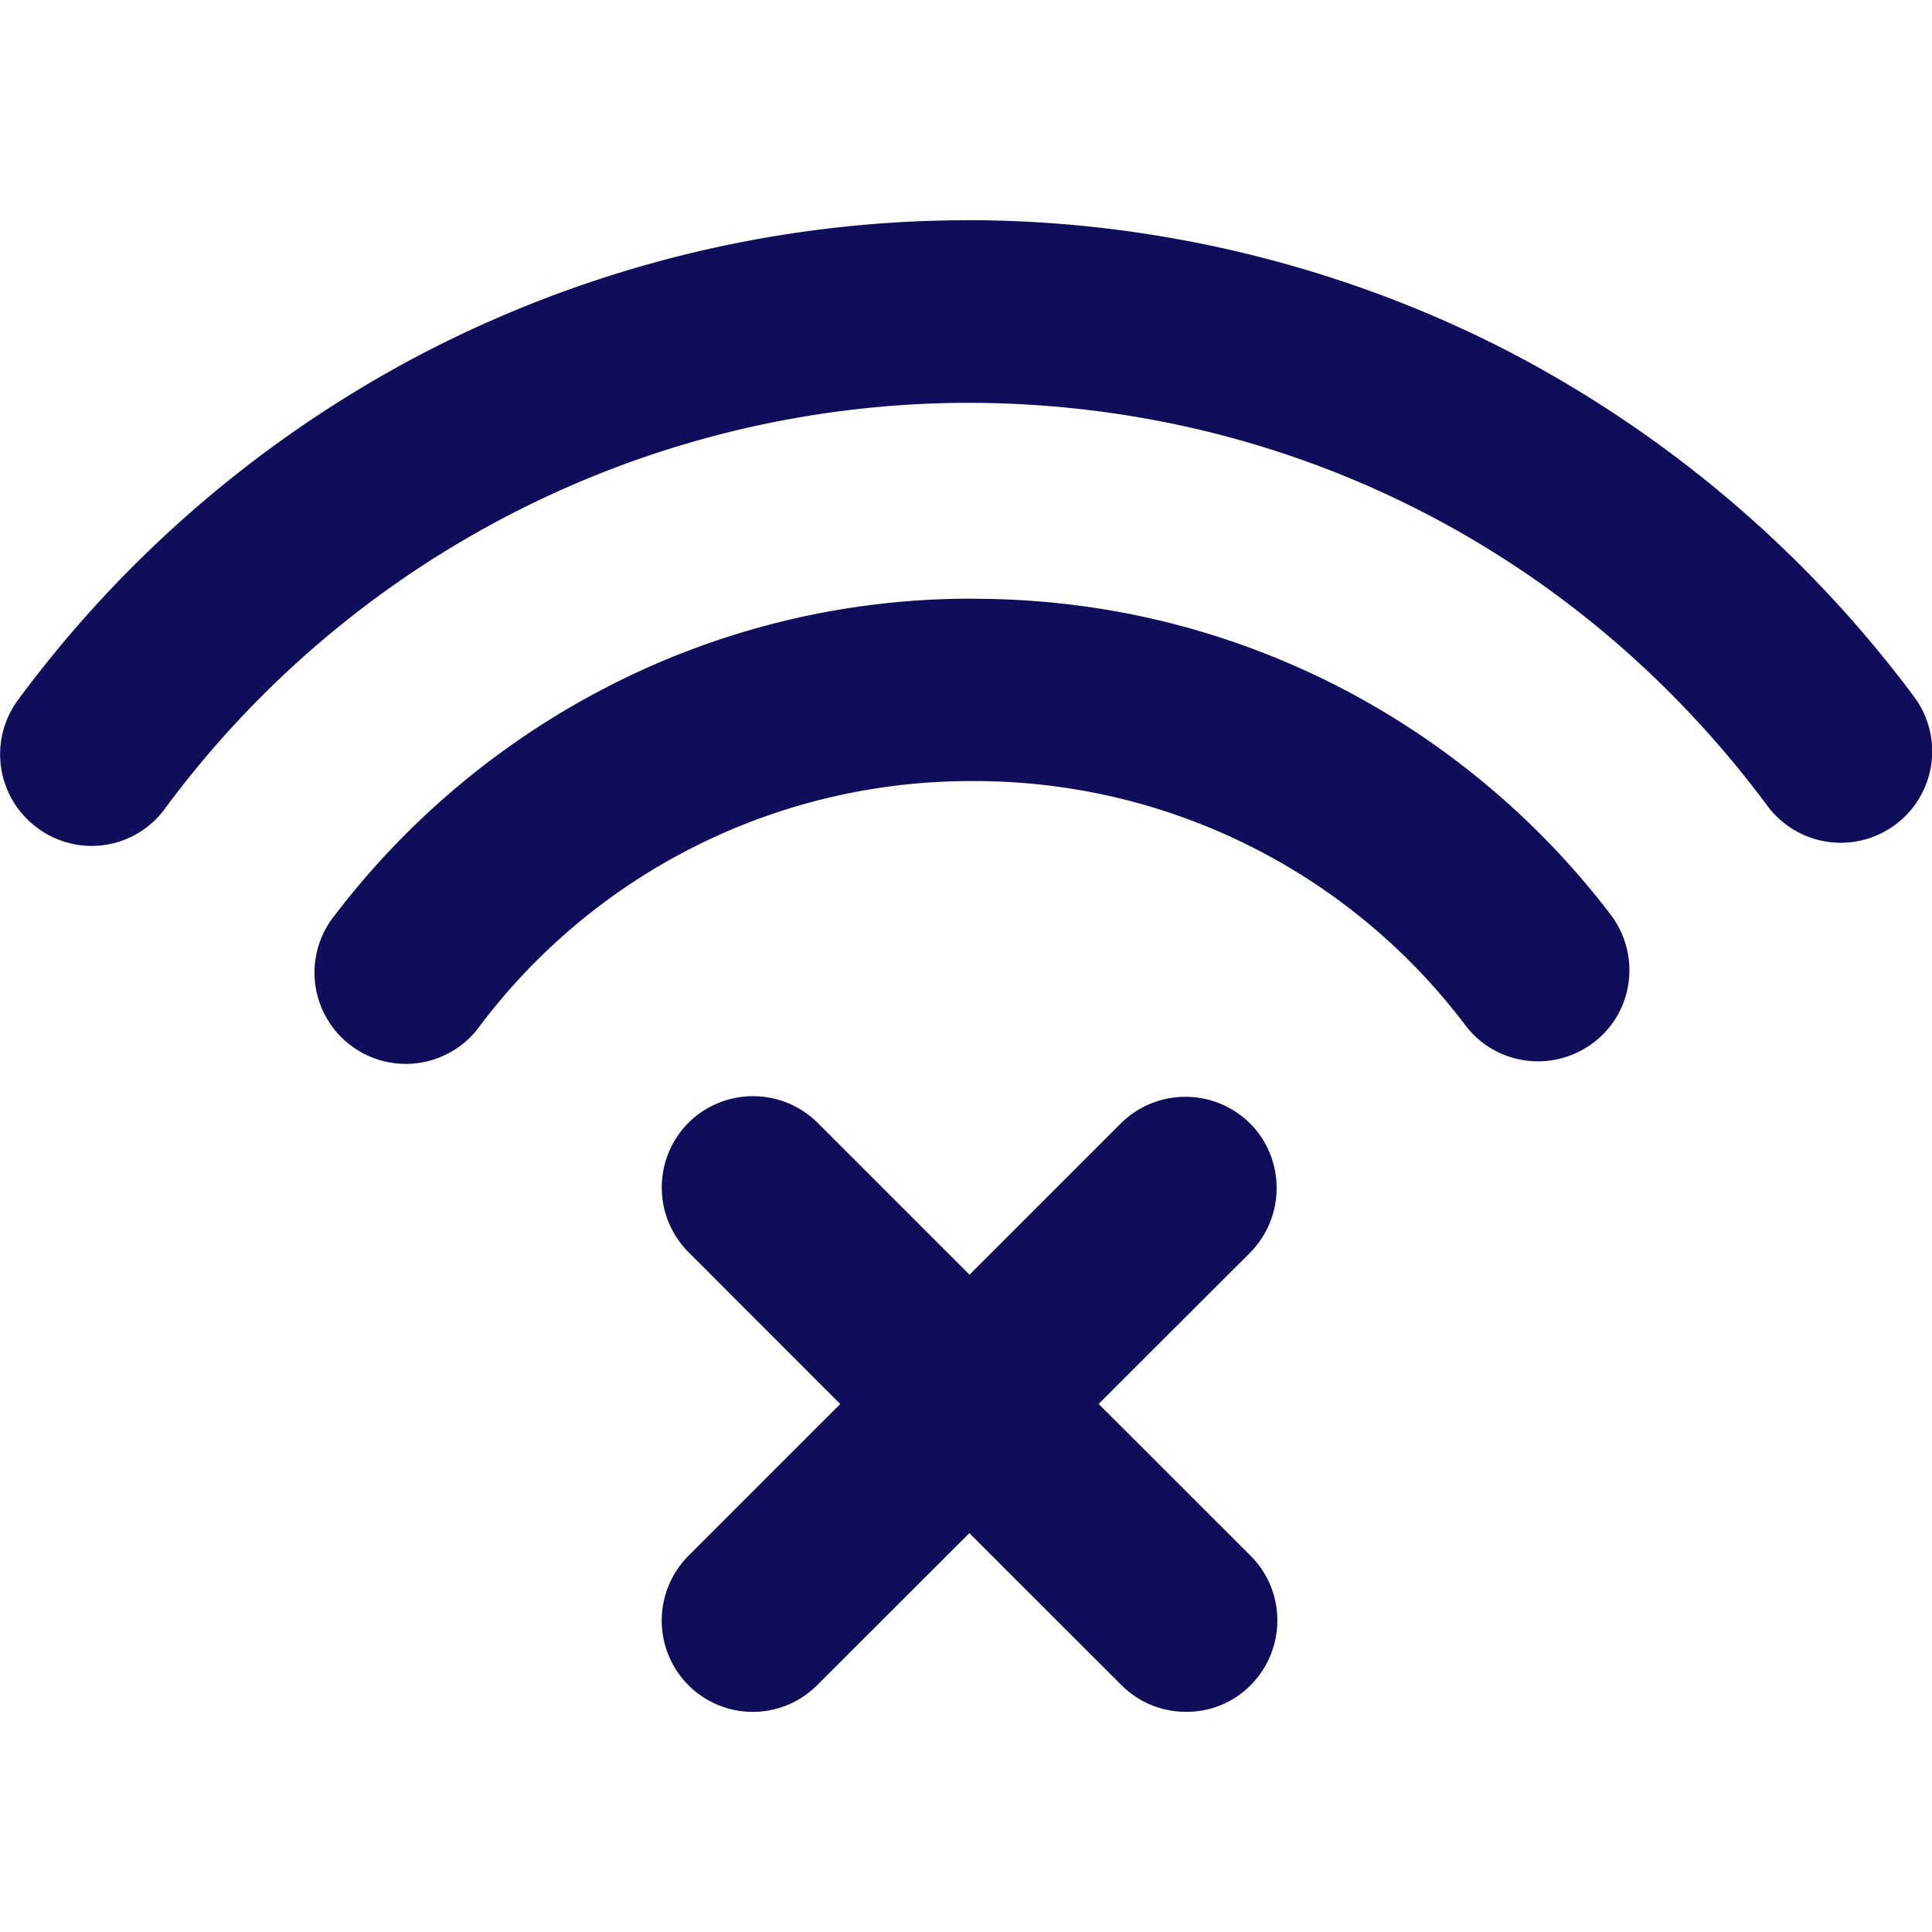
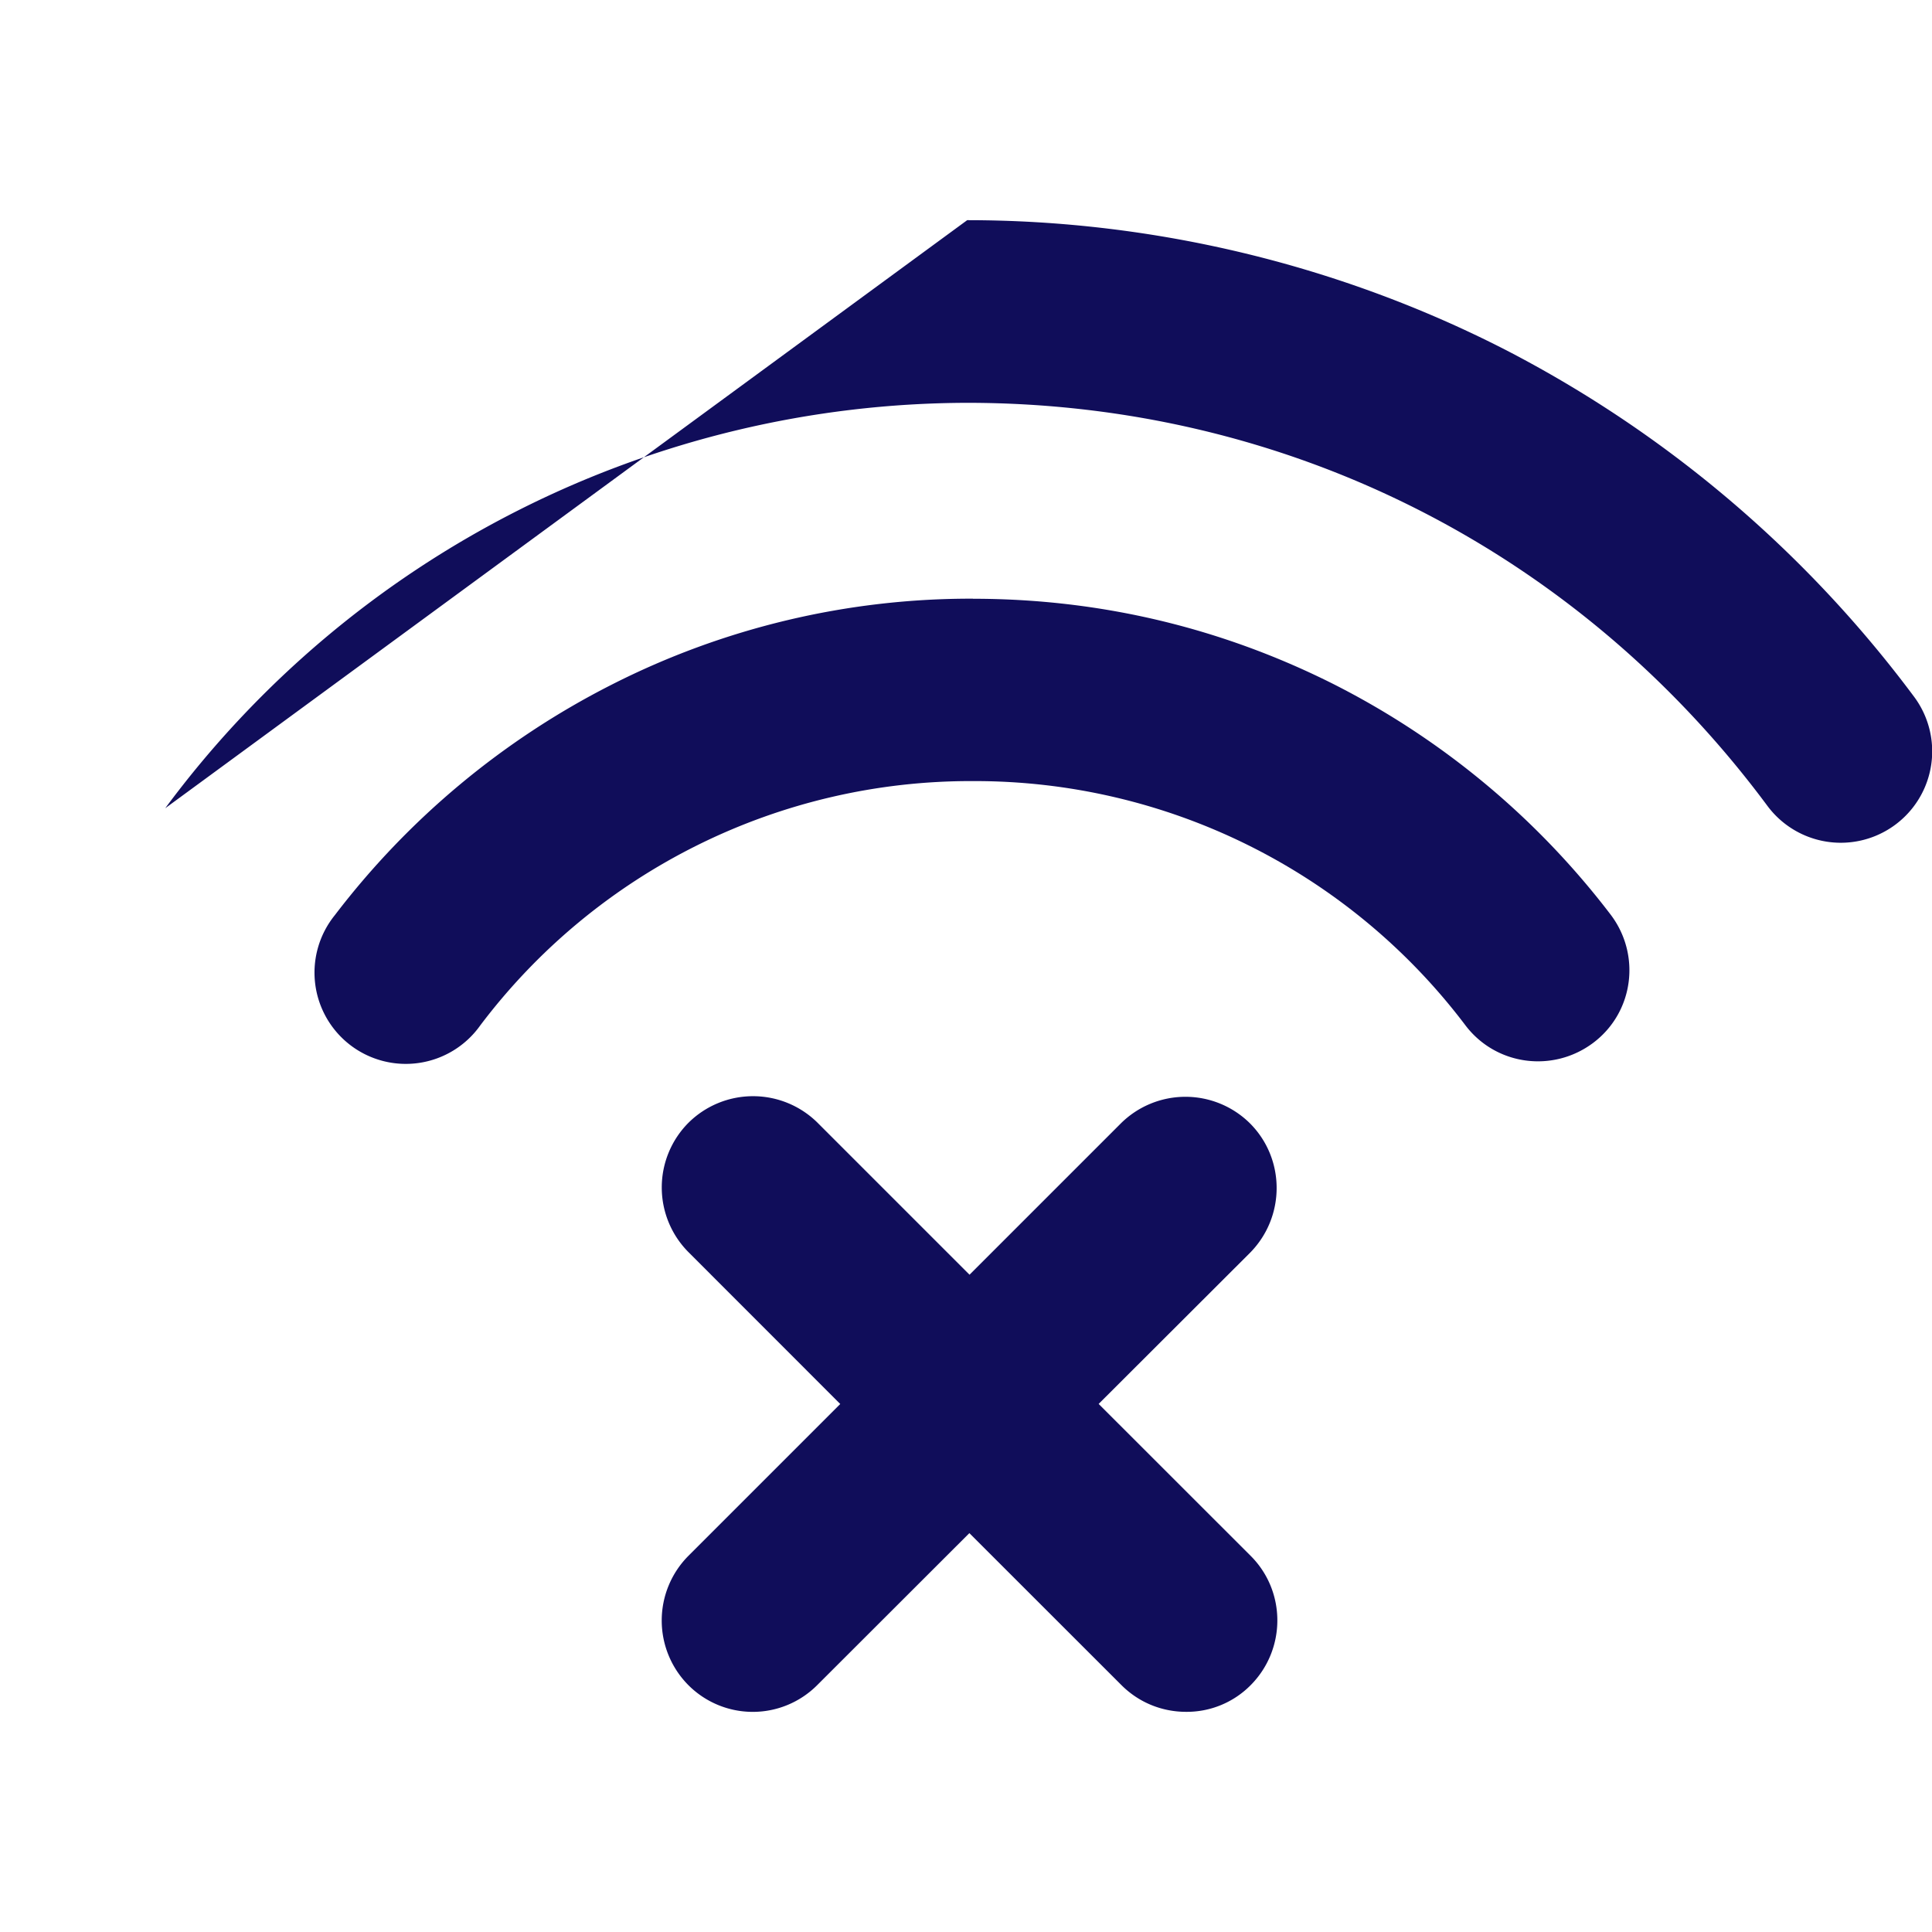
<svg xmlns="http://www.w3.org/2000/svg" t="1710923997193" class="icon" viewBox="0 0 1024 1024" version="1.1" p-id="10912" width="200" height="200">
-   <path d="M433.359 595.115l80.512 80.512 80.171-80.171a48.597 48.597 0 0 1 68.523 0c18.773 18.859 18.773 49.493 0 68.523l-80.256 80.128 80.597 80.555c18.816 18.816 18.816 49.493 0 68.48a47.573 47.573 0 0 1-34.261 14.165c-12.373 0-24.747-4.651-34.261-14.165l-80.597-80.555-80.64 80.555a48.213 48.213 0 0 1-68.309 0 48.597 48.597 0 0 1 0-68.48l80.512-80.512-80.469-80.512a48.597 48.597 0 0 1 0-68.523 48.597 48.597 0 0 1 68.48 0z m82.347-277.76c67.413 0 131.968 15.403 191.659 45.525a427.435 427.435 0 0 1 146.347 121.941c16.128 21.333 12.203 51.627-9.131 67.797-21.333 16.128-51.627 12.203-67.84-9.131a325.803 325.803 0 0 0-261.077-129.493 325.547 325.547 0 0 0-261.12 129.493 48.384 48.384 0 1 1-77.056-58.453A428.032 428.032 0 0 1 323.962 363.008a419.925 419.925 0 0 1 191.701-45.696z m-3.072-200.661c99.157 0 197.803 23.851 285.483 68.821a631.083 631.083 0 0 1 216.448 183.851 48.427 48.427 0 1 1-77.824 57.728c-100.779-135.765-255.36-213.589-424.107-213.589A530.133 530.133 0 0 0 87.588 428.373a48.085 48.085 0 0 1-67.797 10.411 48.427 48.427 0 0 1-10.24-67.797 628.181 628.181 0 0 1 216.832-184.875 626.56 626.56 0 0 1 286.208-69.376z" fill="#100d5a" p-id="10913" />
+   <path d="M433.359 595.115l80.512 80.512 80.171-80.171a48.597 48.597 0 0 1 68.523 0c18.773 18.859 18.773 49.493 0 68.523l-80.256 80.128 80.597 80.555c18.816 18.816 18.816 49.493 0 68.48a47.573 47.573 0 0 1-34.261 14.165c-12.373 0-24.747-4.651-34.261-14.165l-80.597-80.555-80.64 80.555a48.213 48.213 0 0 1-68.309 0 48.597 48.597 0 0 1 0-68.48l80.512-80.512-80.469-80.512a48.597 48.597 0 0 1 0-68.523 48.597 48.597 0 0 1 68.48 0z m82.347-277.76c67.413 0 131.968 15.403 191.659 45.525a427.435 427.435 0 0 1 146.347 121.941c16.128 21.333 12.203 51.627-9.131 67.797-21.333 16.128-51.627 12.203-67.84-9.131a325.803 325.803 0 0 0-261.077-129.493 325.547 325.547 0 0 0-261.12 129.493 48.384 48.384 0 1 1-77.056-58.453A428.032 428.032 0 0 1 323.962 363.008a419.925 419.925 0 0 1 191.701-45.696z m-3.072-200.661c99.157 0 197.803 23.851 285.483 68.821a631.083 631.083 0 0 1 216.448 183.851 48.427 48.427 0 1 1-77.824 57.728c-100.779-135.765-255.36-213.589-424.107-213.589A530.133 530.133 0 0 0 87.588 428.373z" fill="#100d5a" p-id="10913" />
</svg>